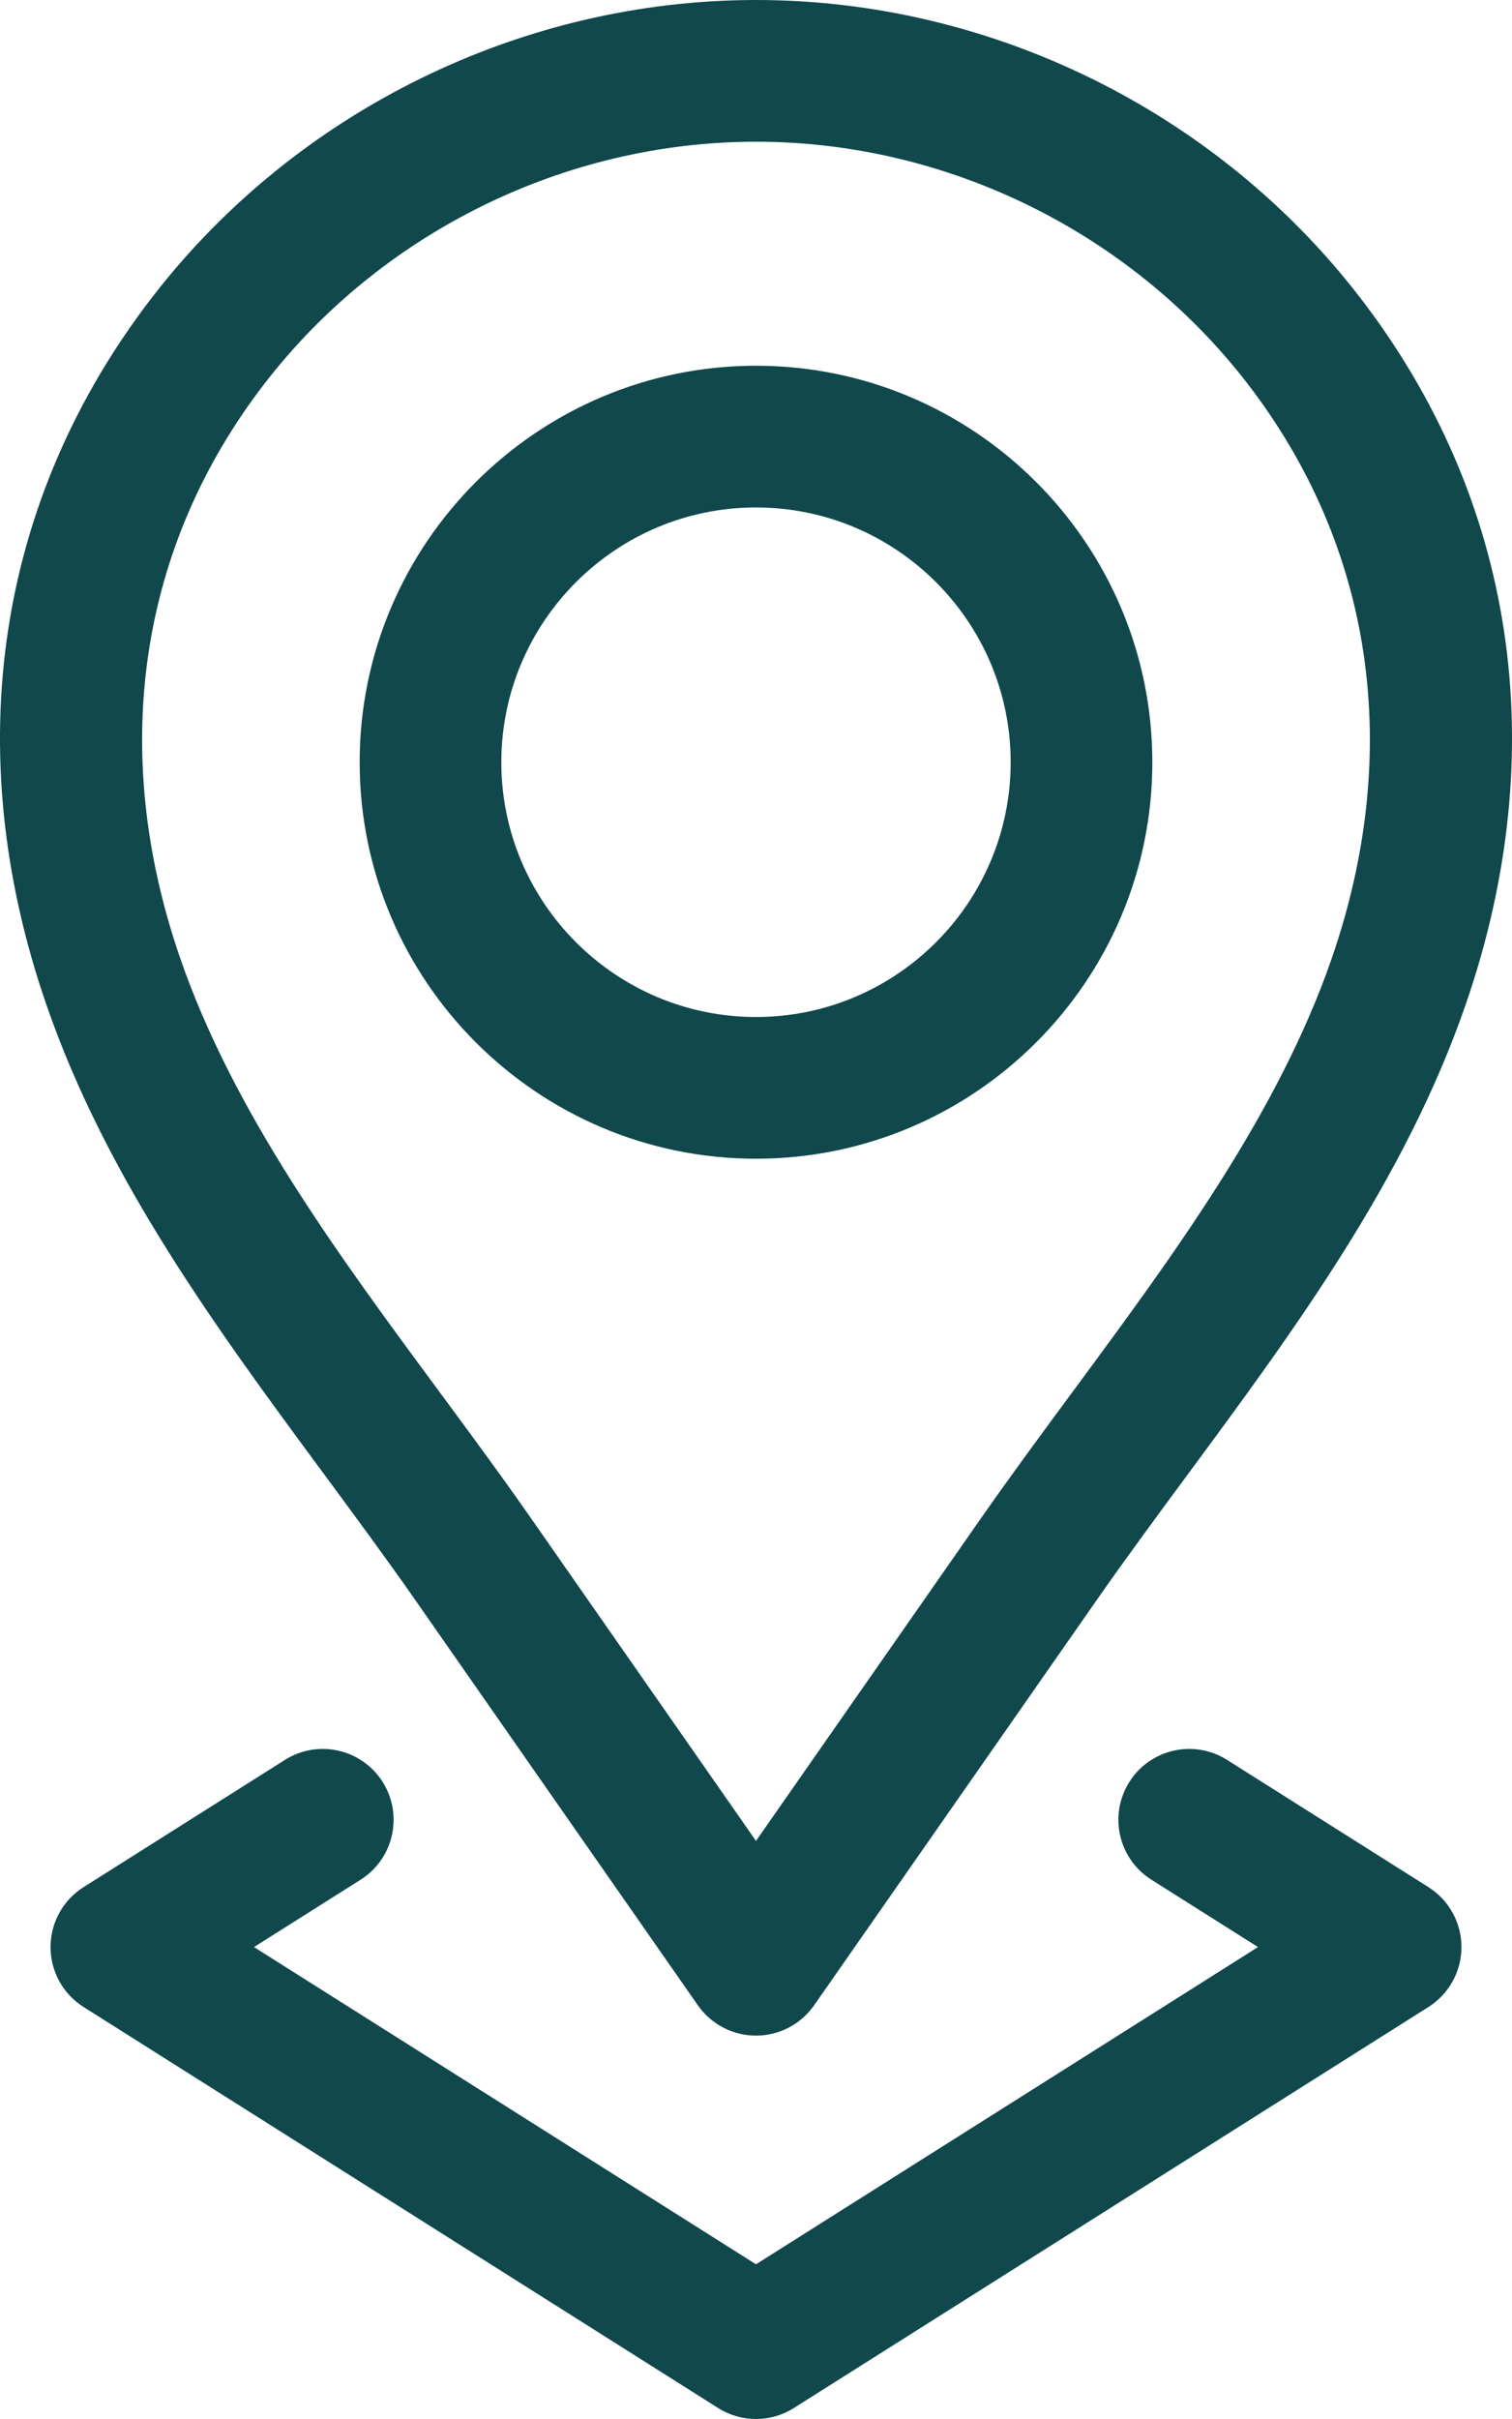
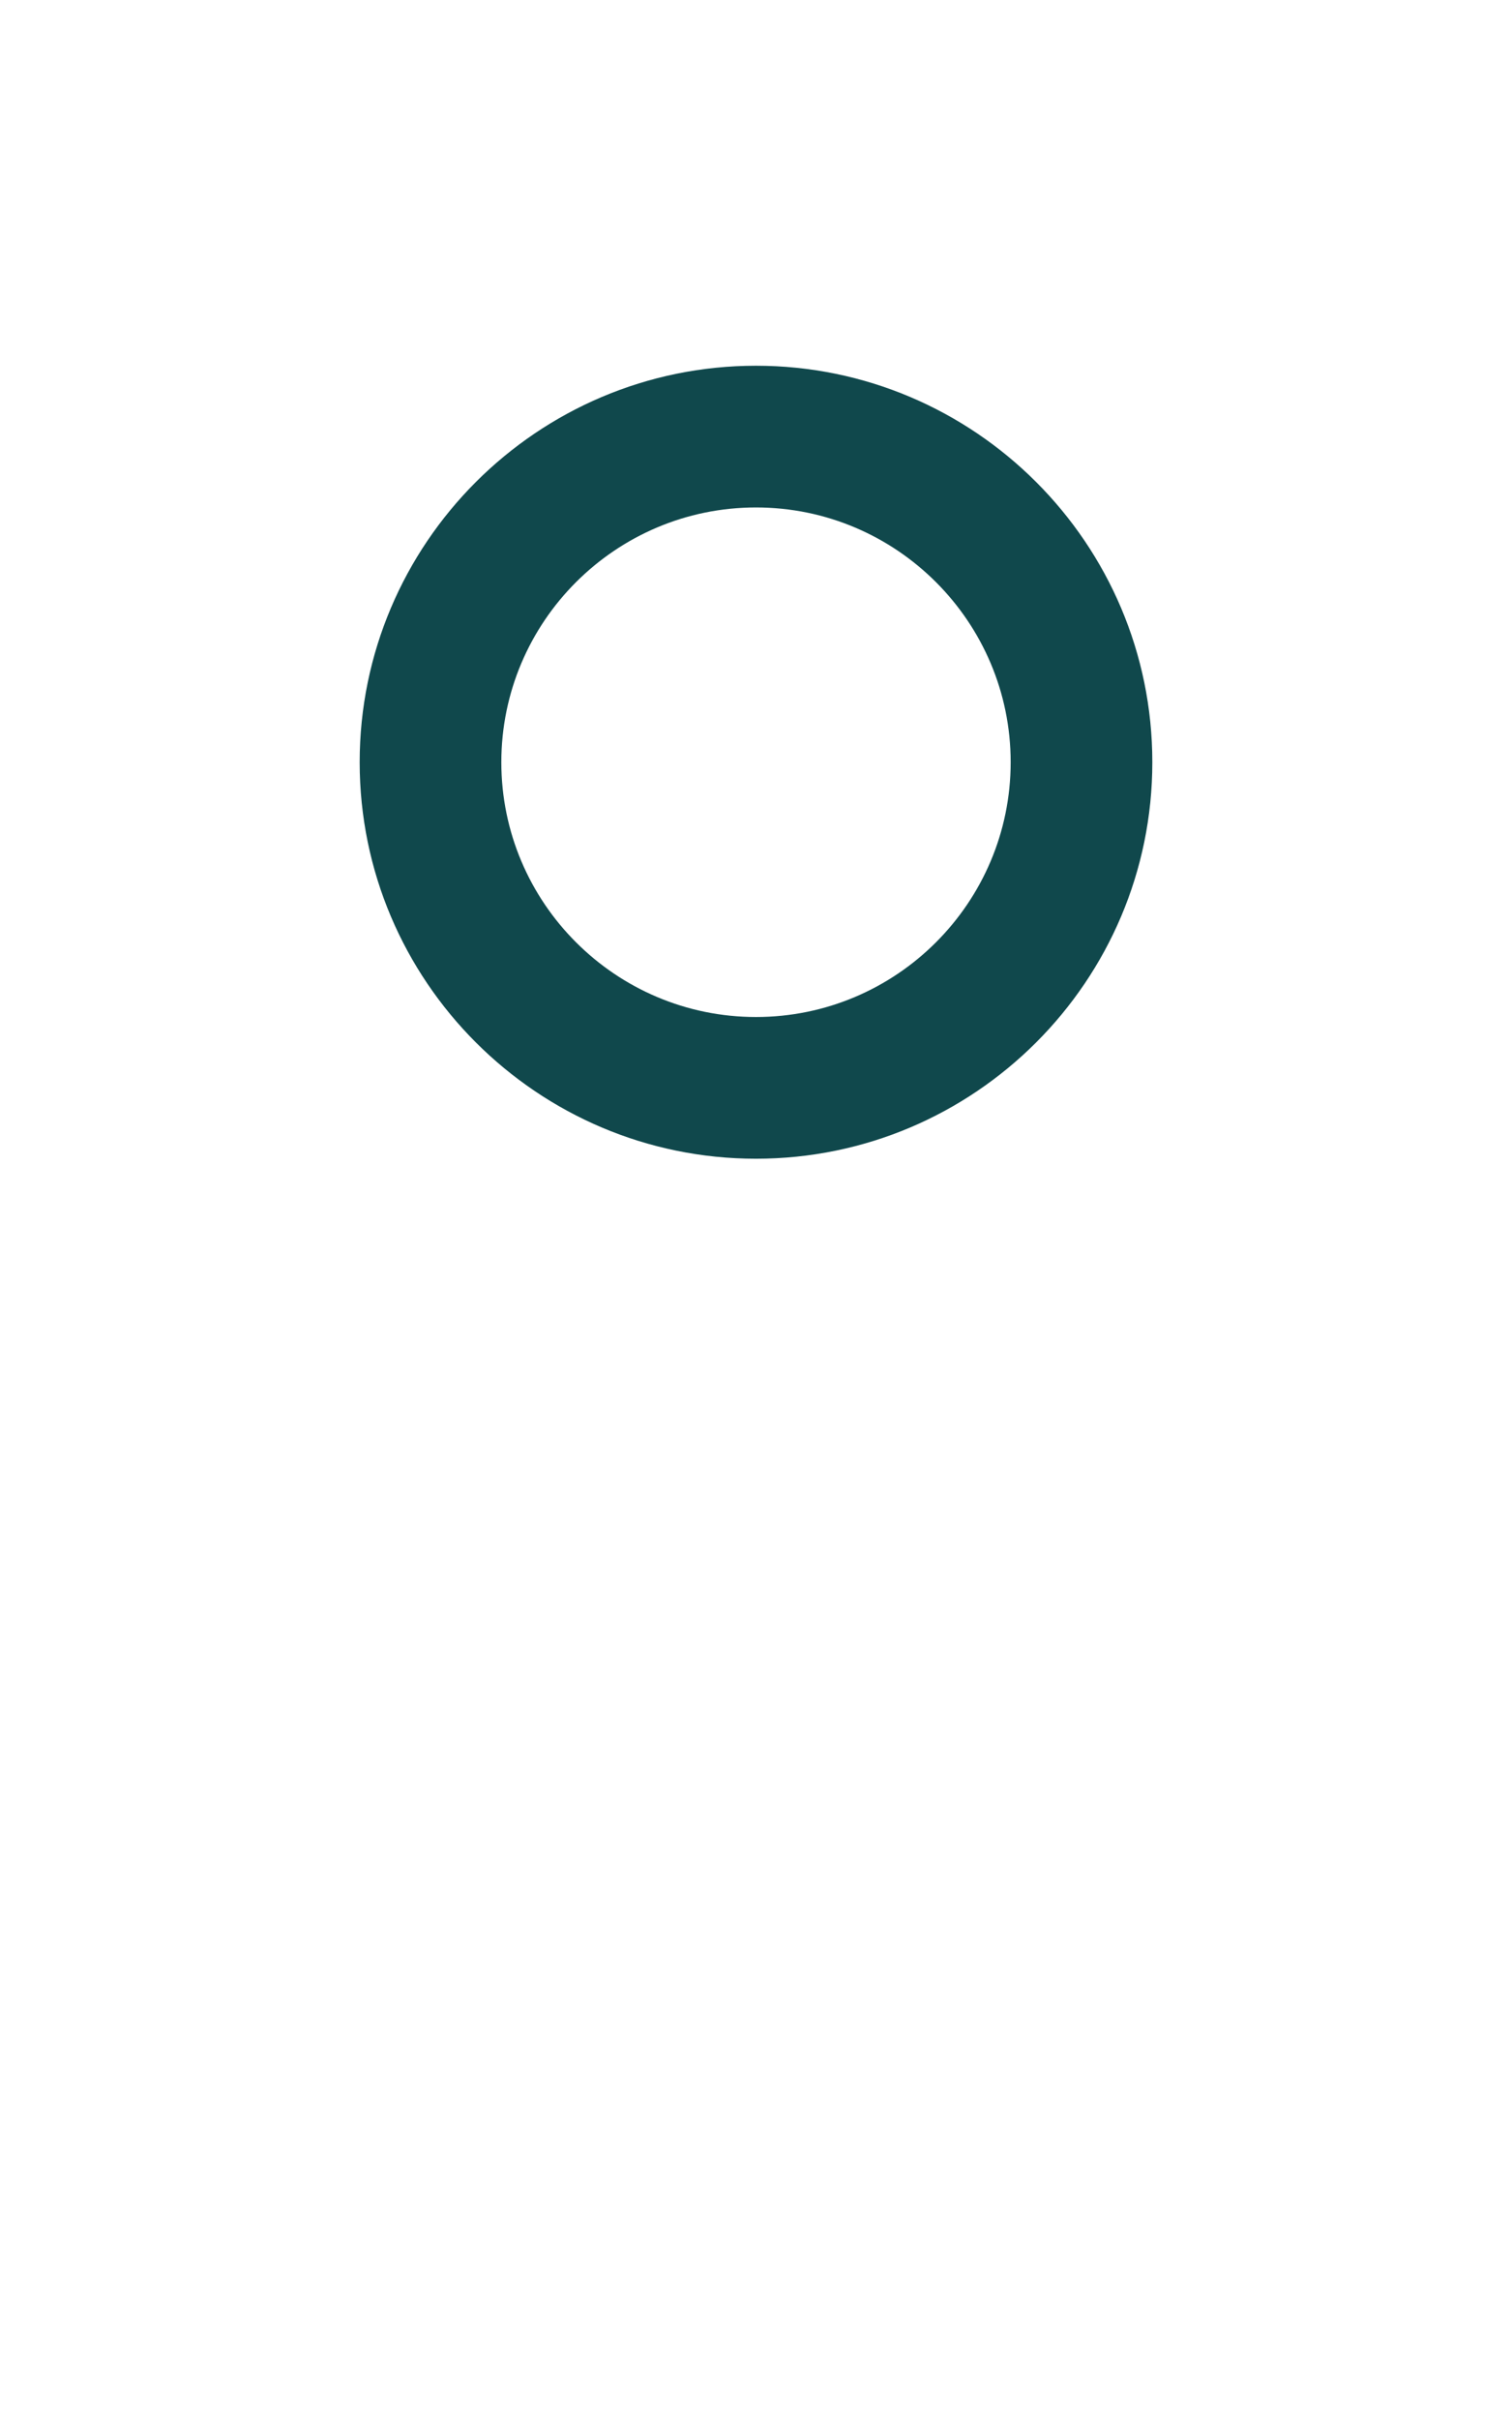
<svg xmlns="http://www.w3.org/2000/svg" id="a" viewBox="0 0 426.94 682.76">
  <defs>
    <style>.i{fill:#10484c;}</style>
  </defs>
  <g id="b">
    <g id="c">
      <g id="d">
        <path class="i" d="M213.47,327.05c-61.71,0-111.91-50.2-111.91-111.91s50.2-111.91,111.91-111.91,111.91,50.2,111.91,111.91-50.2,111.91-111.91,111.91Zm0-183.82c-39.65,0-71.91,32.26-71.91,71.91s32.26,71.91,71.91,71.91,71.91-32.26,71.91-71.91-32.26-71.91-71.91-71.91Z" />
      </g>
    </g>
    <g id="e">
      <g id="f">
-         <path class="i" d="M213.47,574.55c-6.53,0-12.66-3.19-16.4-8.54l-1.77-2.53c-26.01-37.29-52.01-74.56-78.01-111.83-8.21-11.76-17.09-23.79-25.67-35.41-30.21-40.9-61.45-83.2-78.56-132.76C-11.72,211.73-1.01,140.74,43.21,83.59,83.72,31.25,147.36,0,213.47,0s129.75,31.25,170.26,83.59c0,0,0,0,0,0,44.22,57.15,54.93,128.14,30.15,199.89-17.12,49.56-48.35,91.85-78.56,132.76-8.59,11.63-17.47,23.65-25.67,35.41-26,37.26-52,74.53-78,111.81l-1.78,2.54c-3.74,5.36-9.86,8.55-16.39,8.55Zm0-534.55c-53.82,0-105.64,25.45-138.62,68.07-35.69,46.13-44.2,103.79-23.98,162.35,15.12,43.78,44.51,83.57,72.93,122.05,8.74,11.84,17.79,24.08,26.3,36.29,21.12,30.28,42.25,60.55,63.37,90.84,21.12-30.28,42.25-60.56,63.37-90.84,8.52-12.21,17.56-24.45,26.3-36.29,28.42-38.48,57.81-78.27,72.93-122.05,20.22-58.56,11.7-116.22-23.98-162.35h0c-32.98-42.62-84.8-68.07-138.62-68.07Z" />
-       </g>
+         </g>
    </g>
    <g id="g">
      <g id="h">
-         <path class="i" d="M213.47,682.76c-3.71,0-7.42-1.03-10.68-3.09L23.59,566.47c-5.8-3.67-9.32-10.05-9.32-16.91s3.52-13.25,9.32-16.91l56.87-35.92c9.34-5.9,21.69-3.11,27.59,6.23,5.9,9.34,3.11,21.69-6.23,27.59l-30.1,19.01,141.75,89.54,141.75-89.54-30.1-19.01c-9.34-5.9-12.13-18.25-6.23-27.59,5.9-9.34,18.25-12.13,27.59-6.23l56.87,35.92c5.8,3.66,9.32,10.05,9.32,16.91s-3.52,13.24-9.32,16.91l-179.2,113.2c-3.26,2.06-6.97,3.09-10.68,3.09Z" />
-       </g>
+         </g>
    </g>
  </g>
</svg>